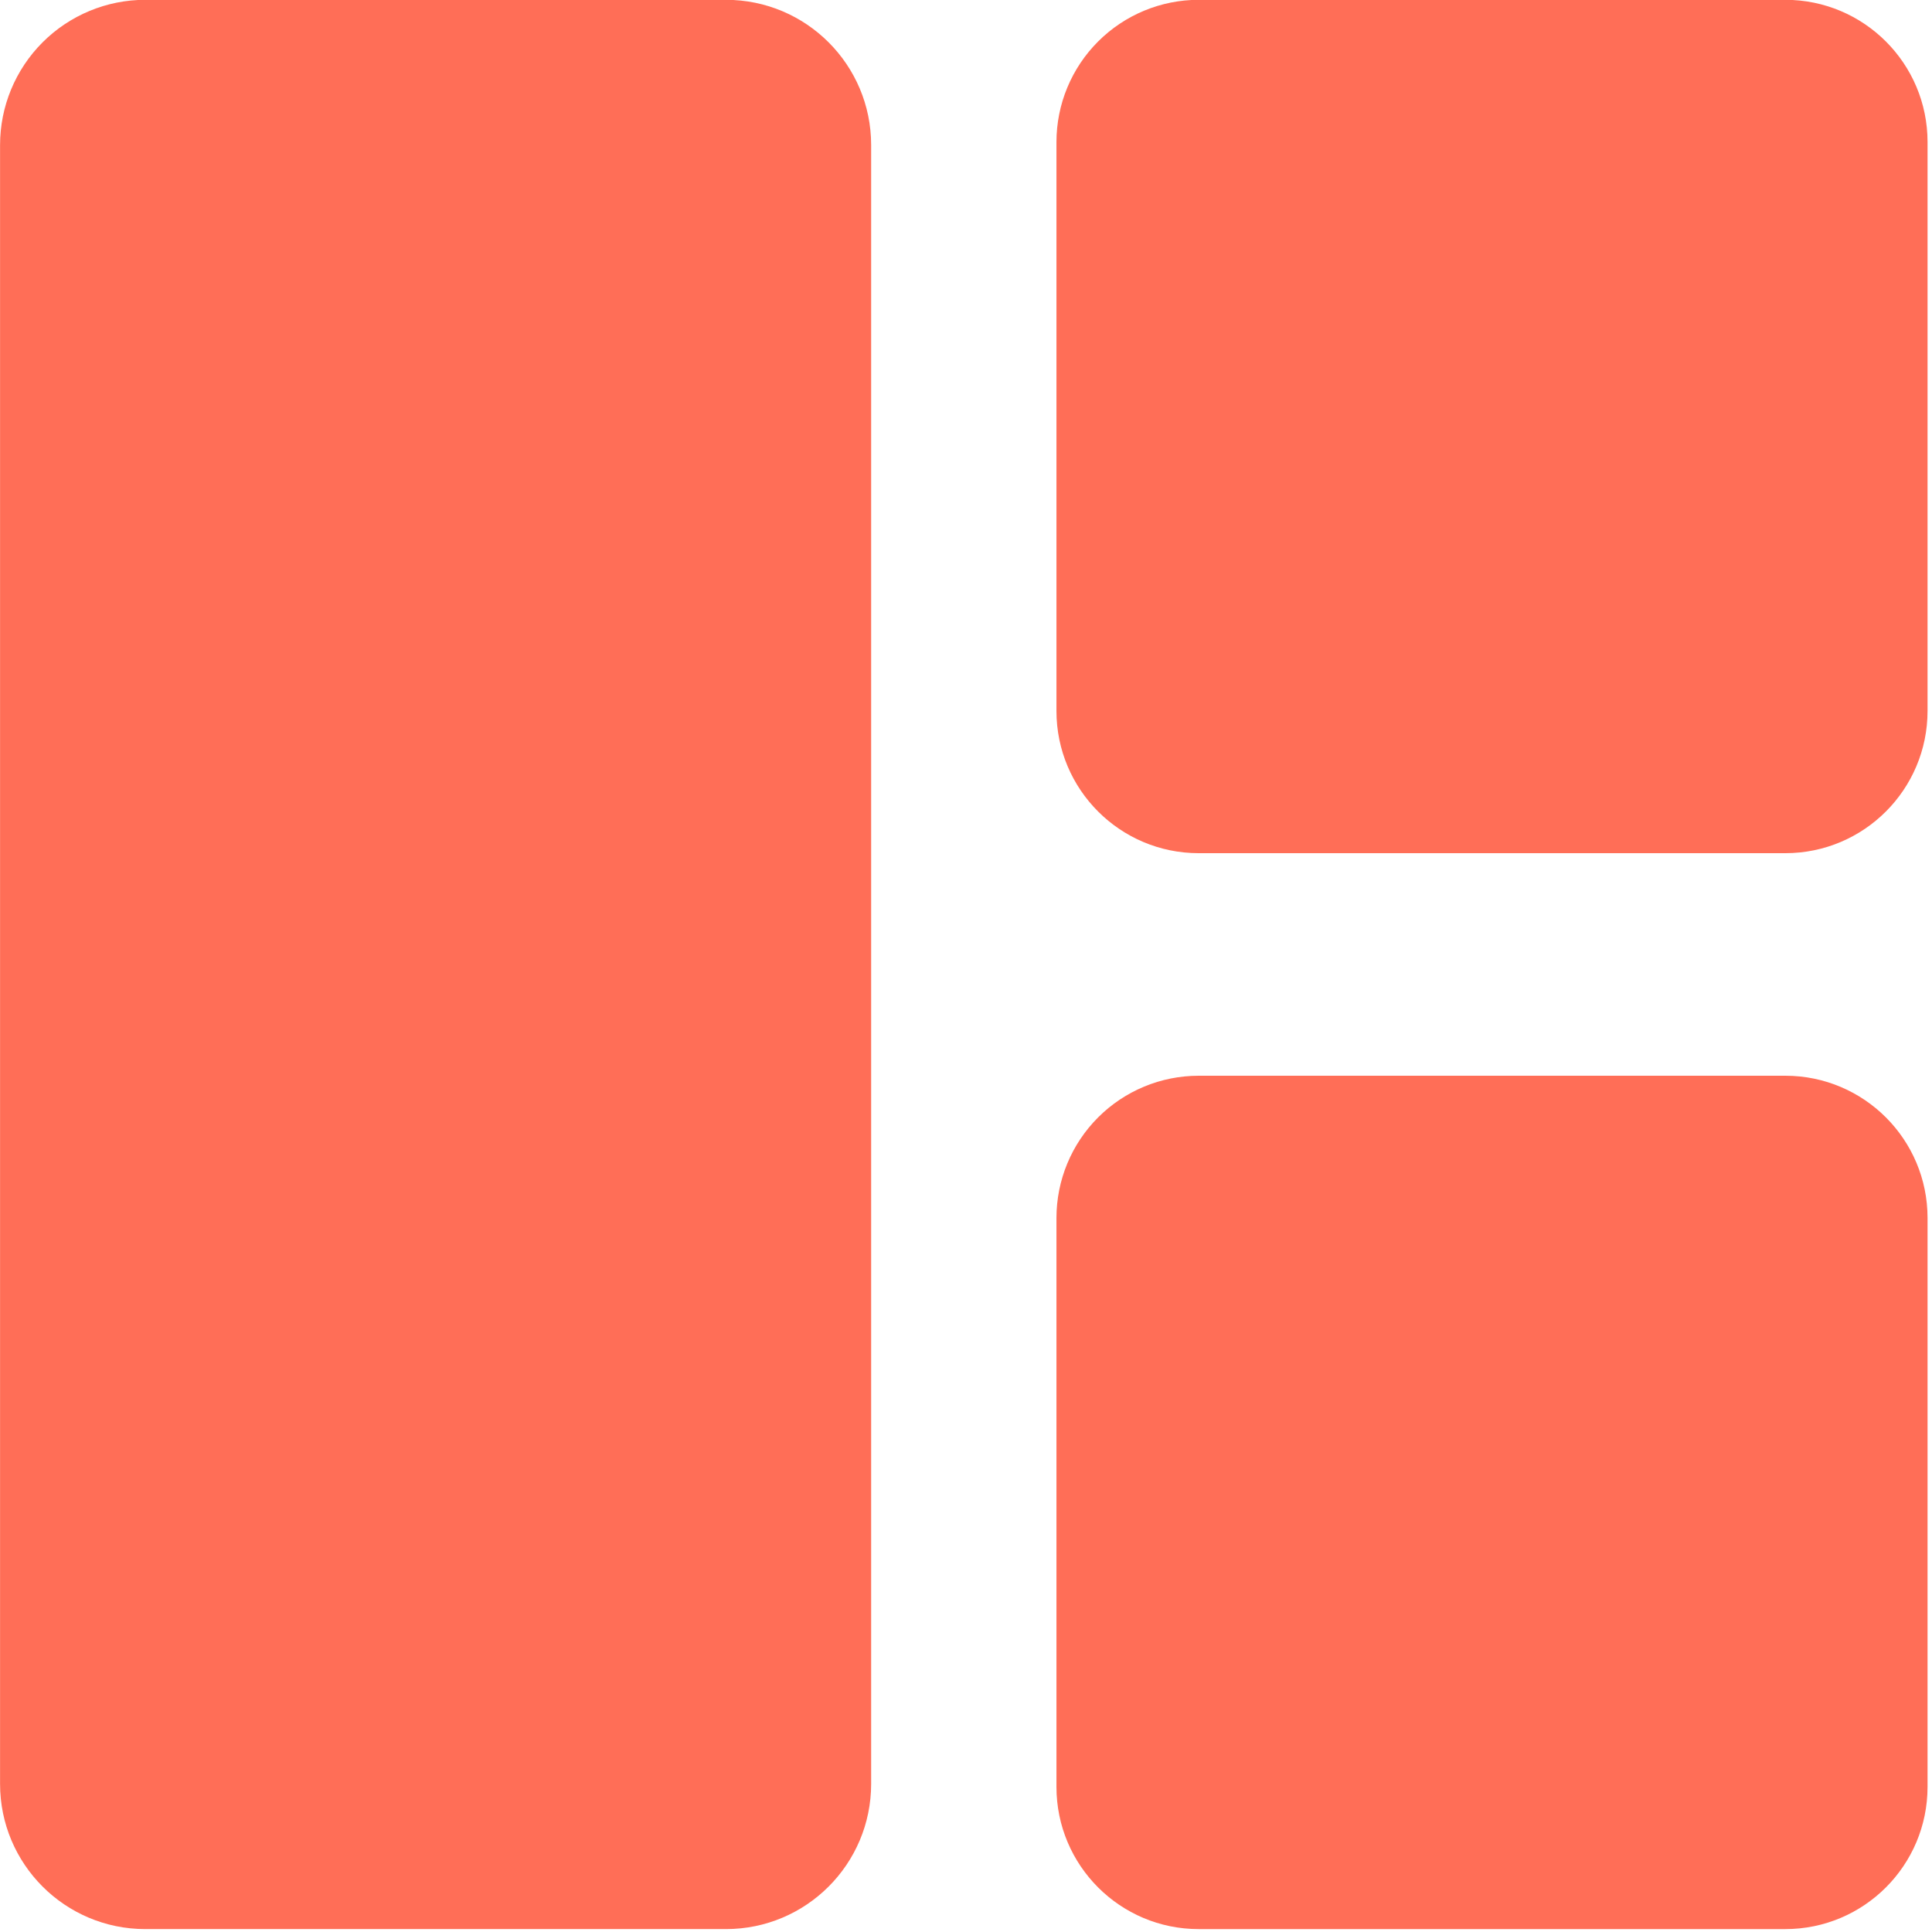
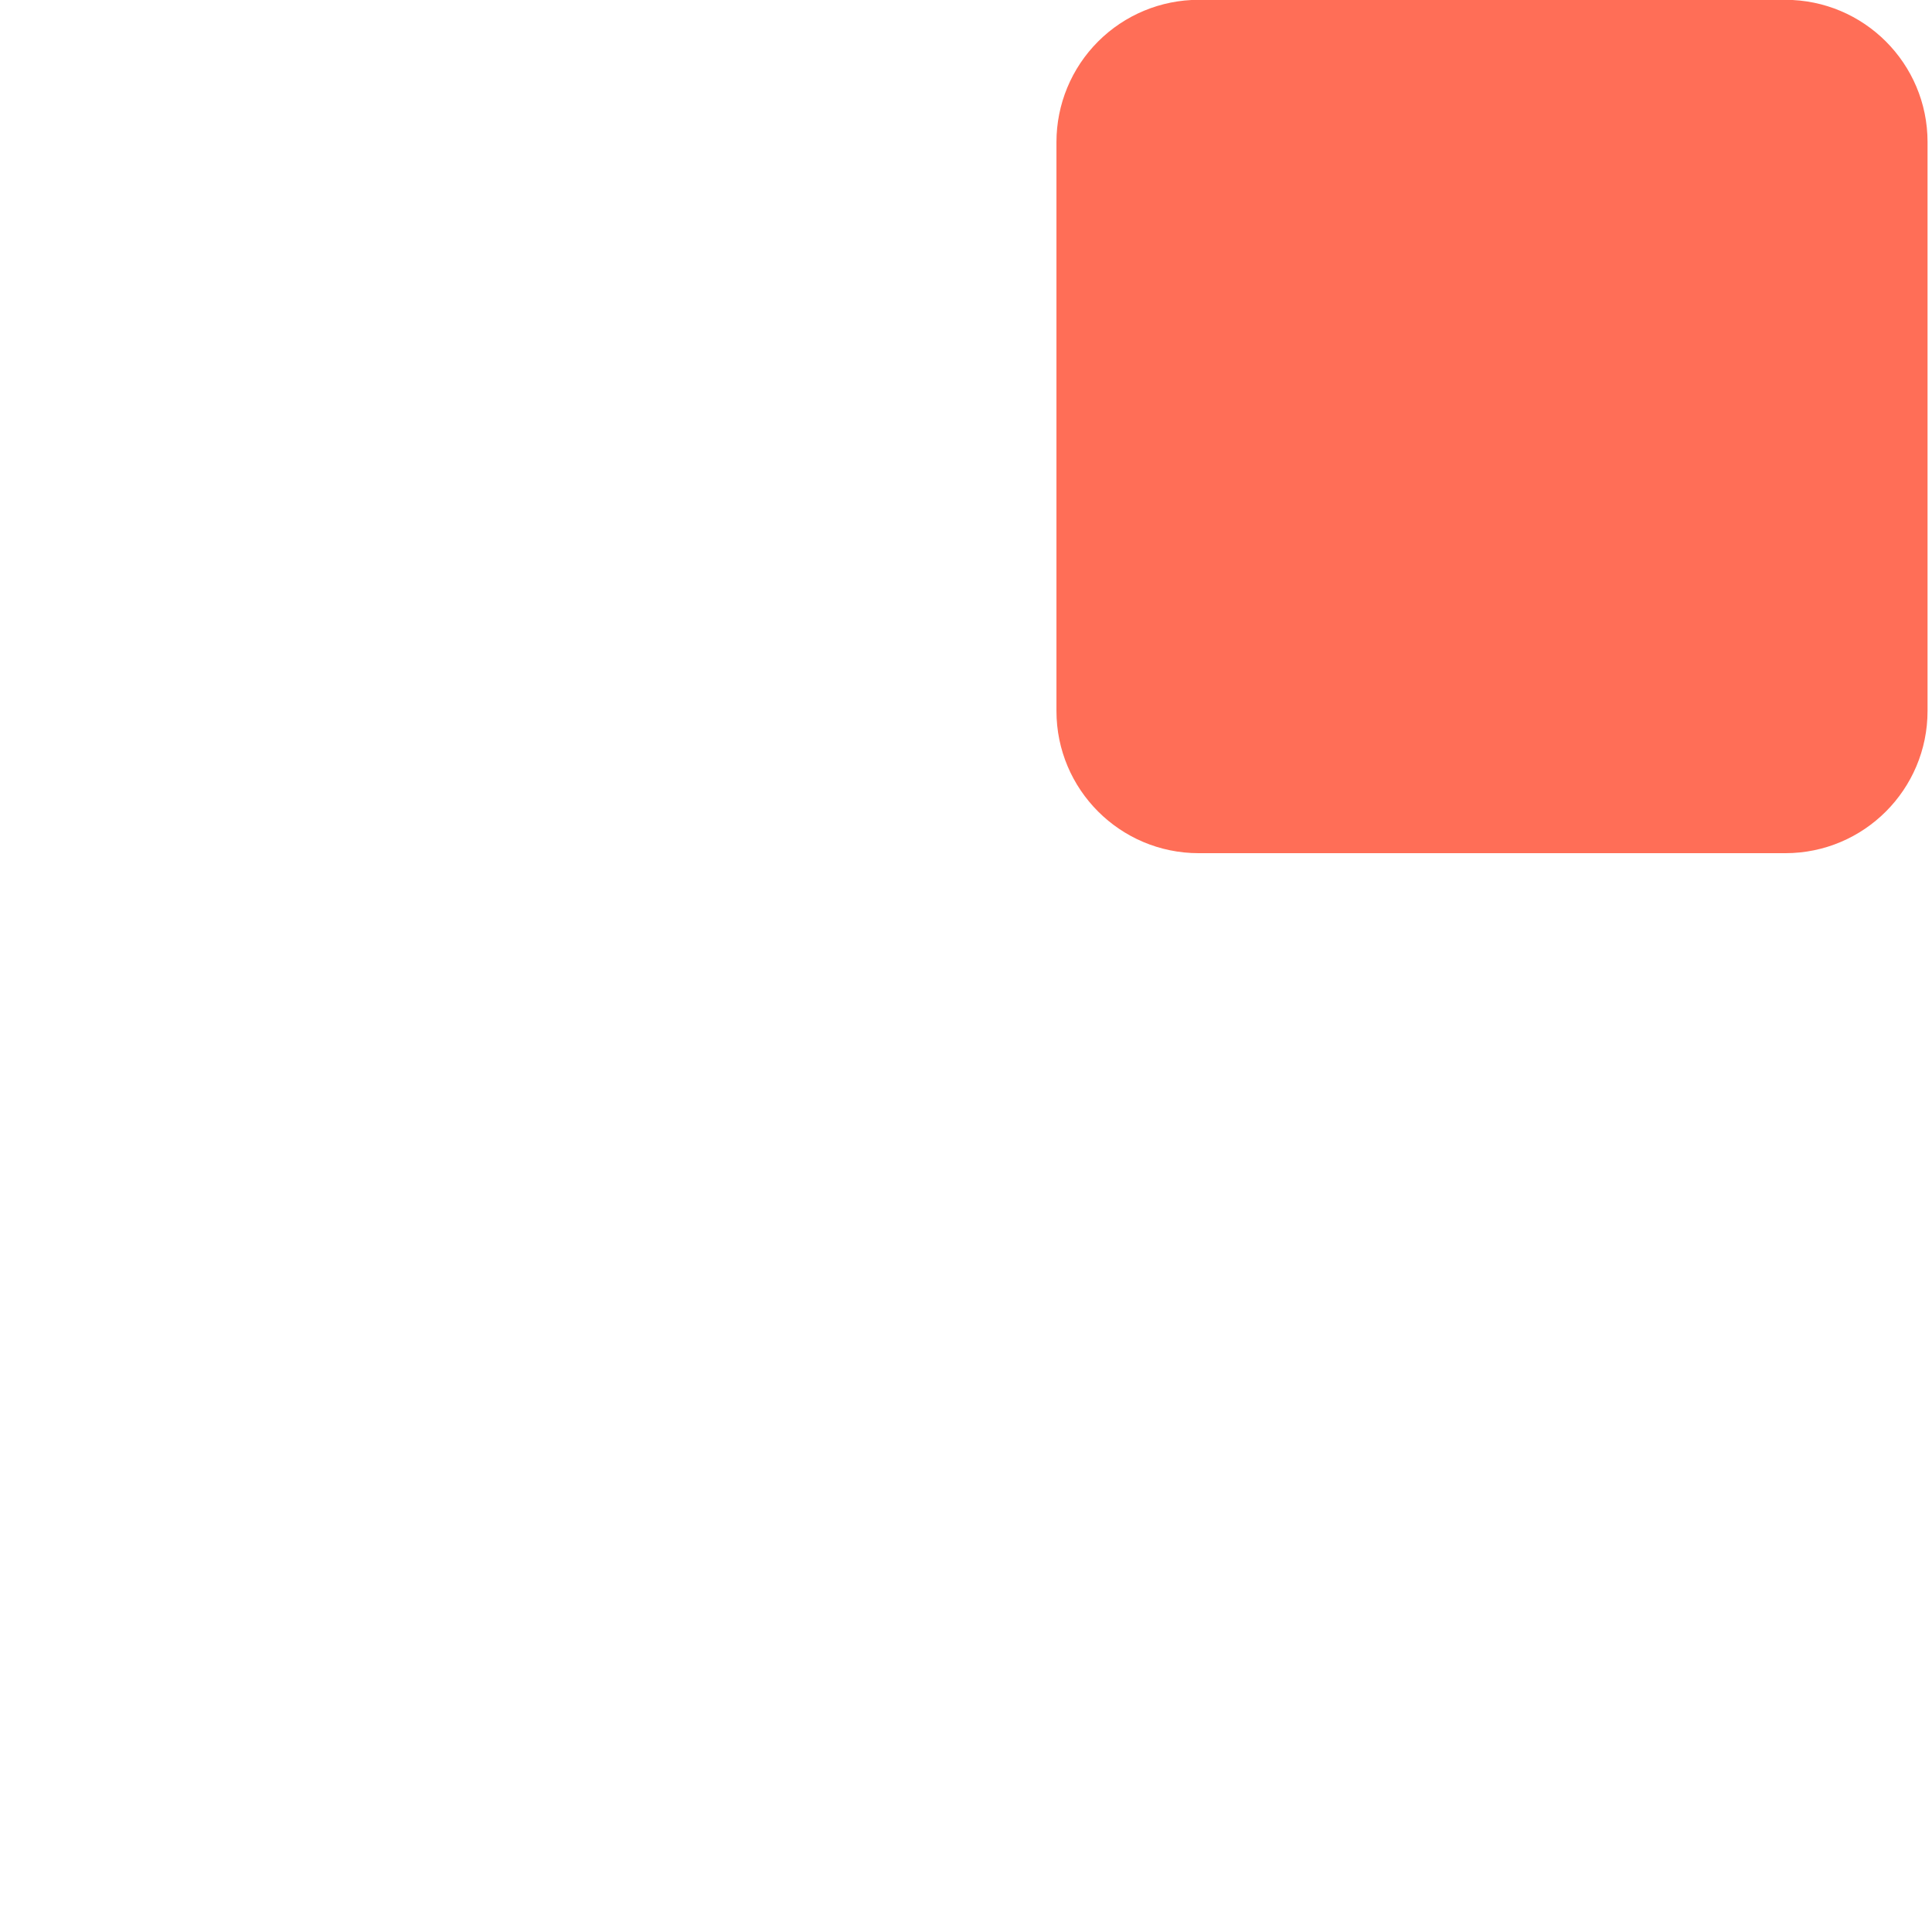
<svg xmlns="http://www.w3.org/2000/svg" version="1.1" viewBox="0.0 0.0 300.0 300.0" fill="none" stroke="none" stroke-linecap="square" stroke-miterlimit="10">
  <clipPath id="p.0">
    <path d="m0 0l300.0 0l0 300.0l-300.0 0l0 -300.0z" clip-rule="nonzero" />
  </clipPath>
  <g clip-path="url(#p.0)">
    <path fill="#000000" fill-opacity="0.0" d="m0 0l300.0 0l0 300.0l-300.0 0z" fill-rule="evenodd" />
-     <path fill="#ff6e57" d="m299.309 189.125            l0 0            c0 -12.197 -9.888 -22.085 -22.085 -22.085            l-91.092 0            l0 0            c-5.857 0 -11.475 2.327 -15.617 6.469            c-4.142 4.142 -6.469 9.759 -6.469 15.617            l0 88.338            c0 12.197 9.888 22.085 22.085 22.085            l91.092 0            c12.197 0 22.085 -9.888 22.085 -22.085            z" fill-rule="evenodd" />
-     <path fill="#ff6e57" d="m135.271 22.516            l0 0            c0 -12.451 -10.093 -22.544 -22.544 -22.544            l-90.174 0            l0 0            c-5.979 0 -11.713 2.375 -15.941 6.603            c-4.228 4.228 -6.603 9.962 -6.603 15.941            l0 254.488            c0 12.451 10.093 22.544 22.544 22.544            l90.174 0            c12.451 0 22.544 -10.093 22.544 -22.544            z" fill-rule="evenodd" />
    <path fill="#ff6e57" d="m299.309 22.057            l0 0            c0 -12.197 -9.888 -22.085 -22.085 -22.085            l-91.092 0            l0 0            c-5.857 0 -11.475 2.327 -15.617 6.469            c-4.142 4.142 -6.469 9.759 -6.469 15.617            l0 88.338            c0 12.197 9.888 22.085 22.085 22.085            l91.092 0            c12.197 0 22.085 -9.888 22.085 -22.085            z" fill-rule="evenodd" />
  </g>
</svg>